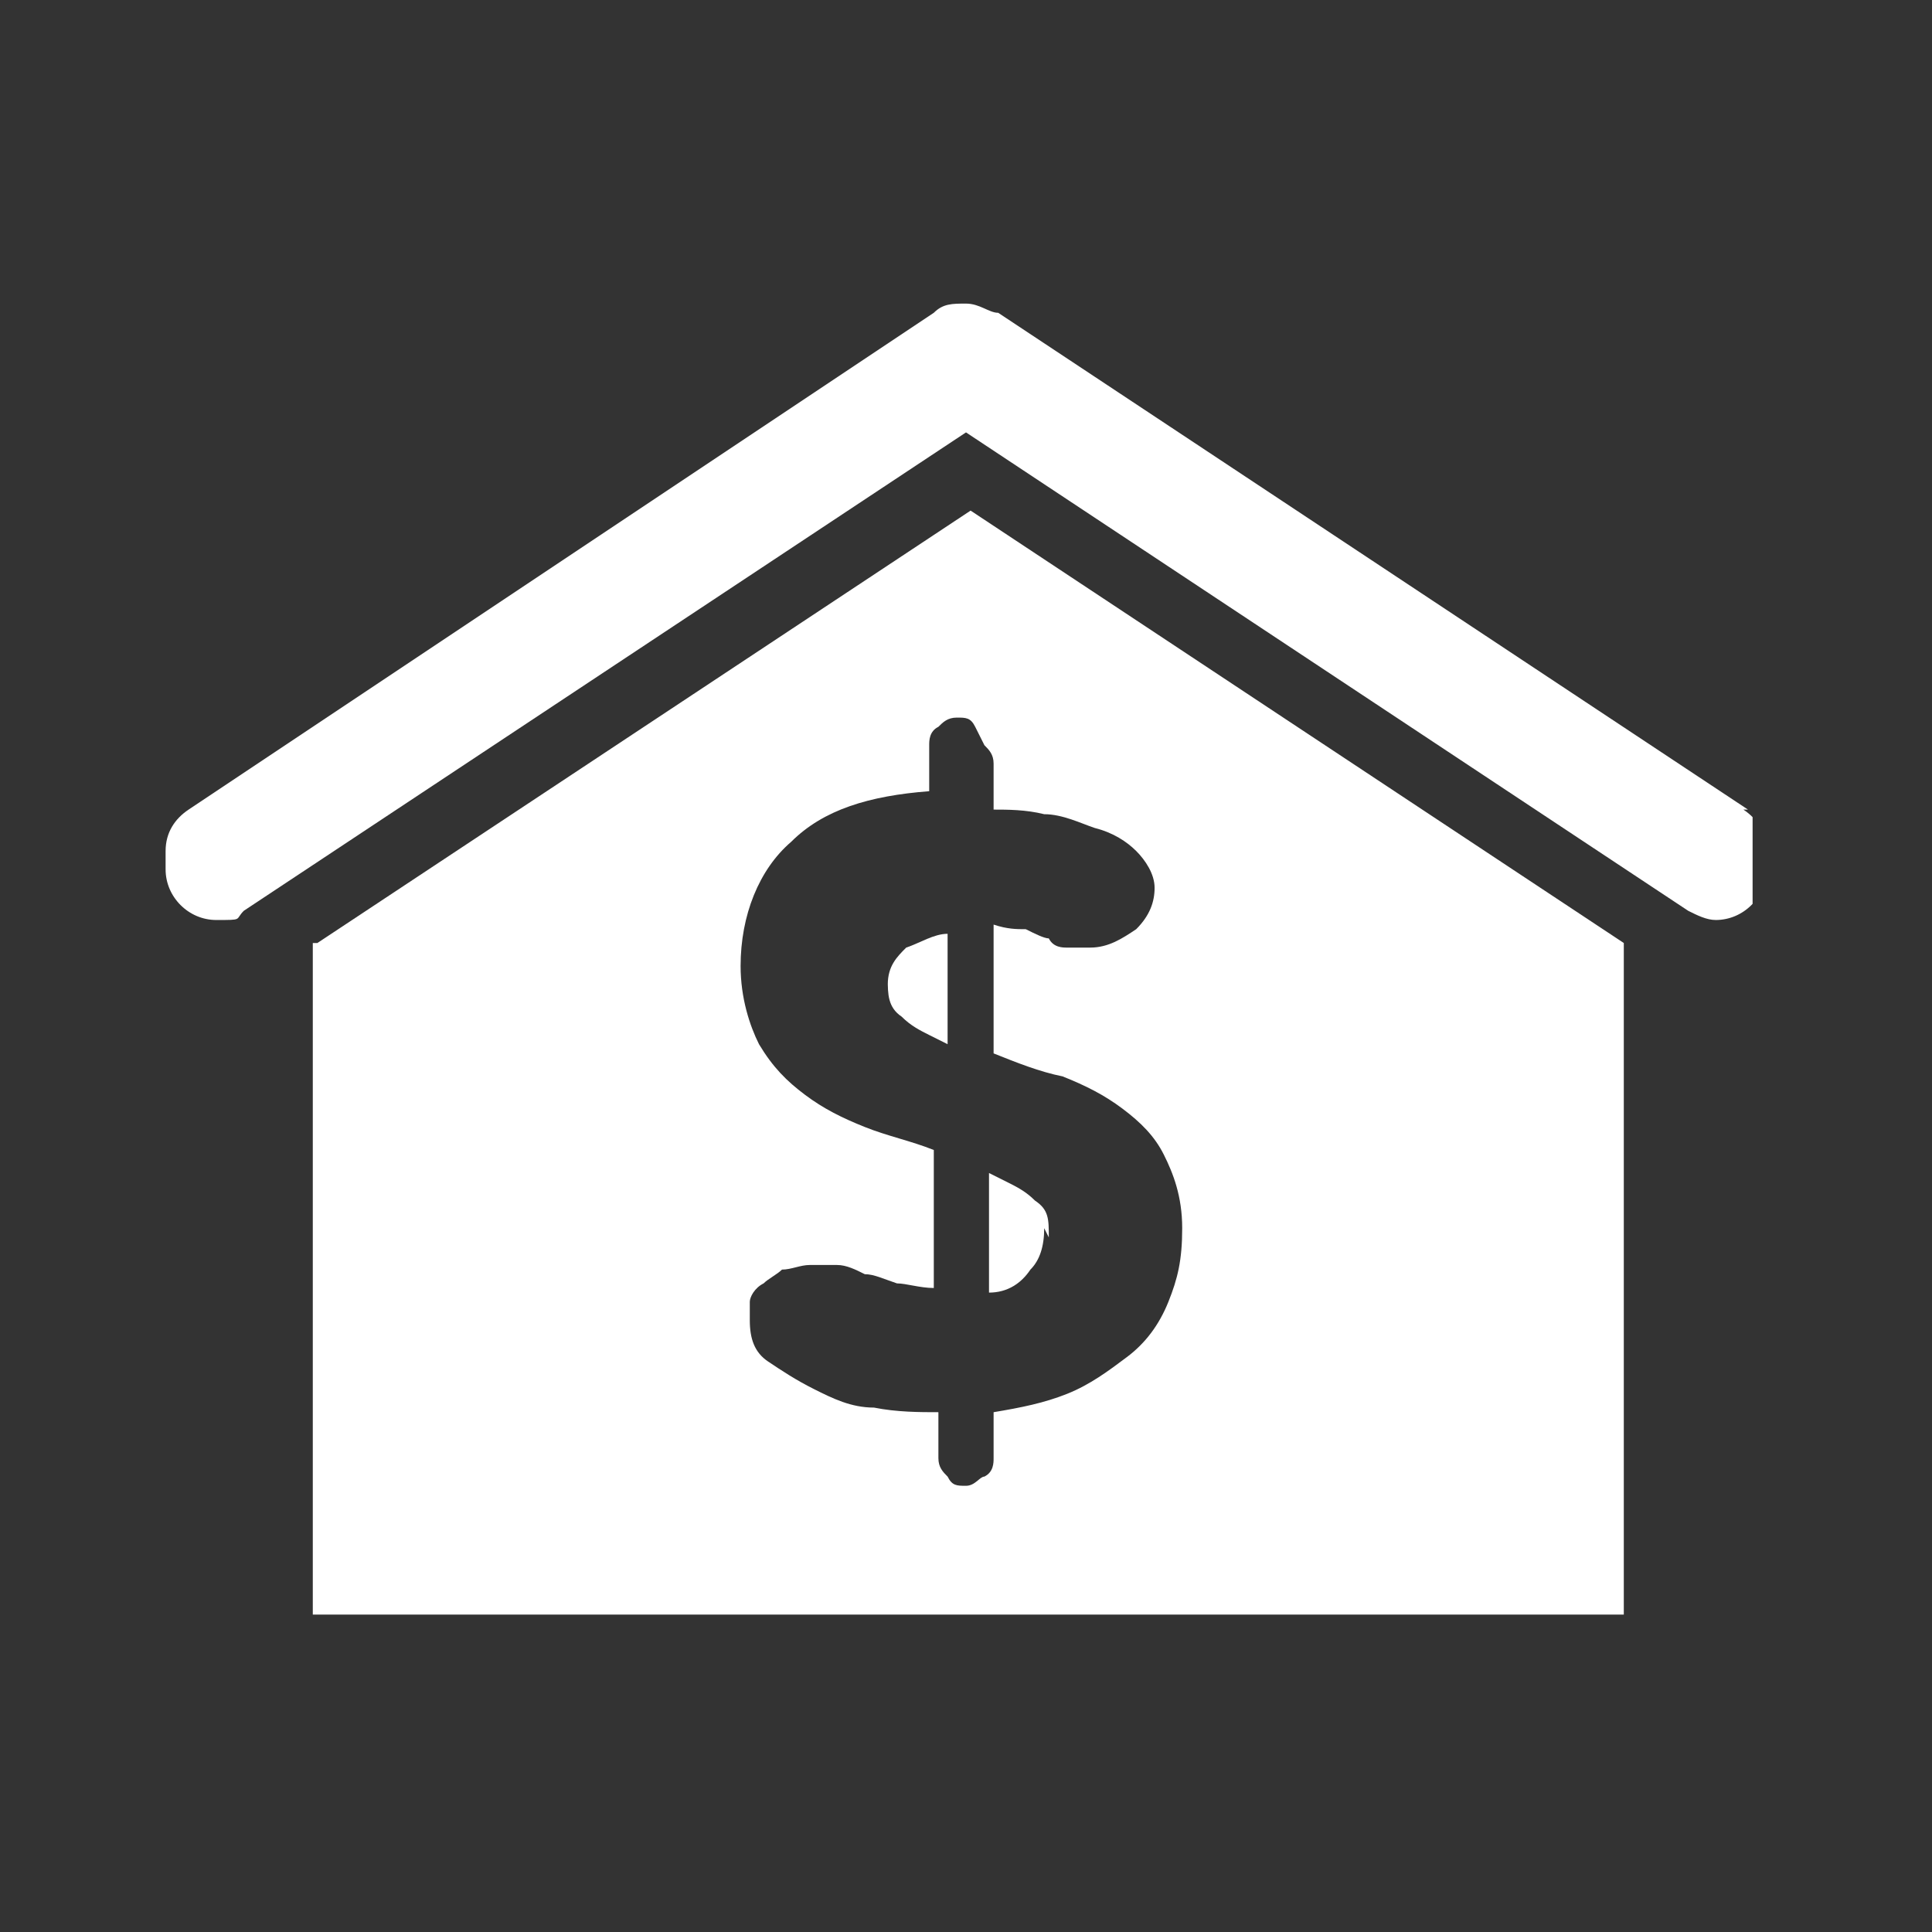
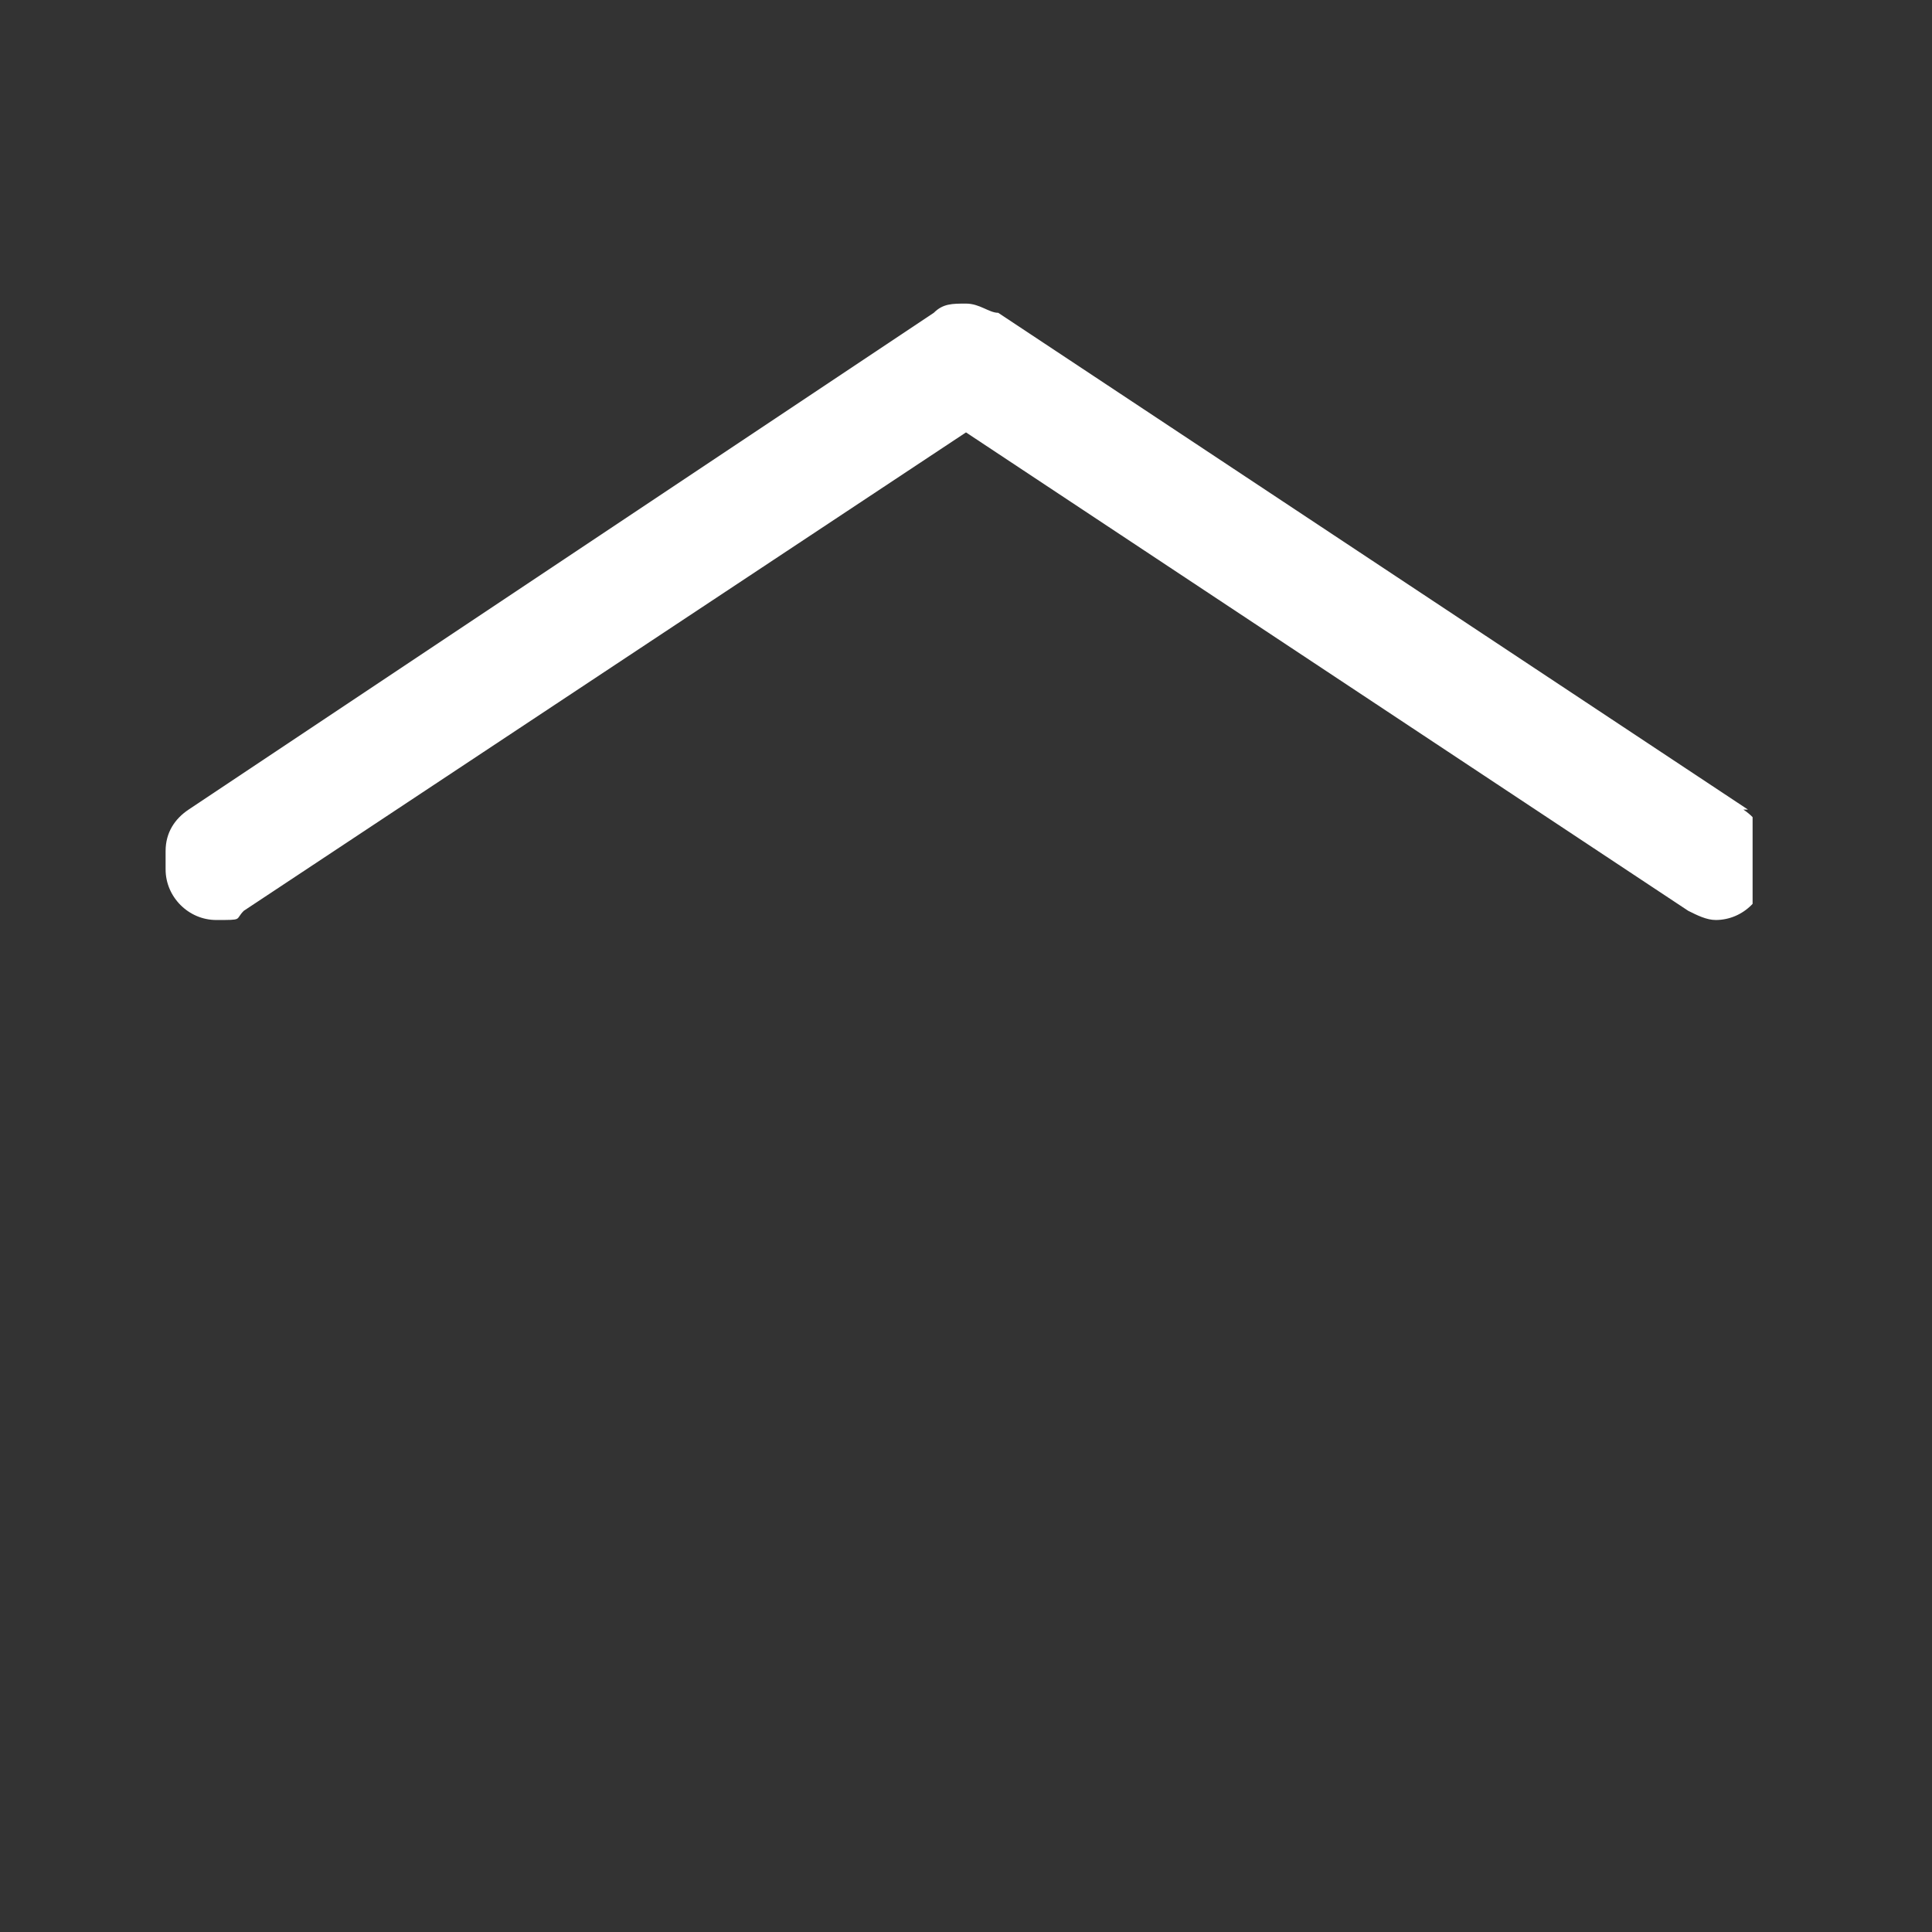
<svg xmlns="http://www.w3.org/2000/svg" id="Layer_1" version="1.1" viewBox="0 0 42 42">
  <rect x="0" y="0" width="42" height="42" fill="#333333" stroke="none" />
  <defs>
    <style>
      .st0 {
        fill: none;
      }

      .st1 {
        clip-path: url(#clippath-1);
      }

      .st2 {
        clip-path: url(#clippath-2);
      }

      .st3 {
        fill: #fff;
      }

      .st4 {
        clip-path: url(#clippath);
      }
    </style>
    <clipPath id="clippath">
      <rect class="st0" x="3.6" y="6.6" width="34.5" height="13.4" />
    </clipPath>
    <clipPath id="clippath-1">
      <rect class="st0" x="3.6" y="6.6" width="34.5" height="28.5" />
    </clipPath>
    <clipPath id="clippath-2">
-       <rect class="st0" x="6.8" y="11" width="28.5" height="24.1" />
-     </clipPath>
+       </clipPath>
  </defs>
  <g class="st4">
    <path class="st3" d="M38,17.6L21.7,6.8c-.2,0-.4-.2-.7-.2s-.5,0-.7.2L4.1,17.6c-.3.2-.5.5-.5.9v.4c0,.6.5,1.1,1.1,1.1s.4,0,.6-.2l15.7-10.4,15.7,10.4c.2.1.4.2.6.2.6,0,1.1-.5,1.1-1.1v-.4c0-.4-.2-.7-.5-.9" />
  </g>
  <g class="st1">
    <g>
-       <path class="st3" d="M19.3,21.3c0,.3,0,.6.3.8.2.2.4.3.6.4l.4.2v-2.4c-.3,0-.6.2-.9.3-.2.2-.4.4-.4.8" />
-       <path class="st3" d="M22.8,26.9c0-.4,0-.6-.3-.8-.2-.2-.4-.3-.6-.4l-.4-.2v2.6c.4,0,.7-.2.9-.5.2-.2.3-.5.3-.9" />
-     </g>
+       </g>
  </g>
  <g class="st2">
    <path class="st3" d="M6.8,20.5v14.9h28.5v-14.9l-14.2-9.4-14.2,9.4M21.4,16.2c.1.1.2.2.2.4v1c.3,0,.7,0,1.1.1.4,0,.8.2,1.1.3.4.1.7.3.9.5.2.2.4.5.4.8s-.1.6-.4.9c-.3.2-.6.4-1,.4h-.5c-.1,0-.3,0-.4-.2-.1,0-.3-.1-.5-.2-.2,0-.4,0-.7-.1v2.8c.5.2,1,.4,1.5.5.5.2.9.4,1.3.7.4.3.7.6.9,1,.2.4.4.9.4,1.6s-.1,1.1-.3,1.6c-.2.5-.5.9-.9,1.2-.4.3-.8.6-1.3.8-.5.2-1,.3-1.6.4v1c0,.1,0,.3-.2.4-.1,0-.2.2-.4.2s-.3,0-.4-.2c-.1-.1-.2-.2-.2-.4v-1c-.4,0-.9,0-1.4-.1-.5,0-.9-.2-1.3-.4-.4-.2-.7-.4-1-.6s-.4-.5-.4-.9v-.4c0-.1.1-.3.3-.4.1-.1.3-.2.4-.3.2,0,.4-.1.6-.1h.6c.2,0,.4.1.6.2.2,0,.4.1.7.2.2,0,.5.1.8.1v-3c-.5-.2-1-.3-1.5-.5s-.9-.4-1.3-.7c-.4-.3-.7-.6-1-1.1-.2-.4-.4-1-.4-1.7,0-1.1.4-2.1,1.1-2.7.7-.7,1.7-1,3-1.1v-1c0-.1,0-.3.2-.4.1-.1.2-.2.4-.2s.3,0,.4.2l.2.4Z" />
  </g>
</svg>